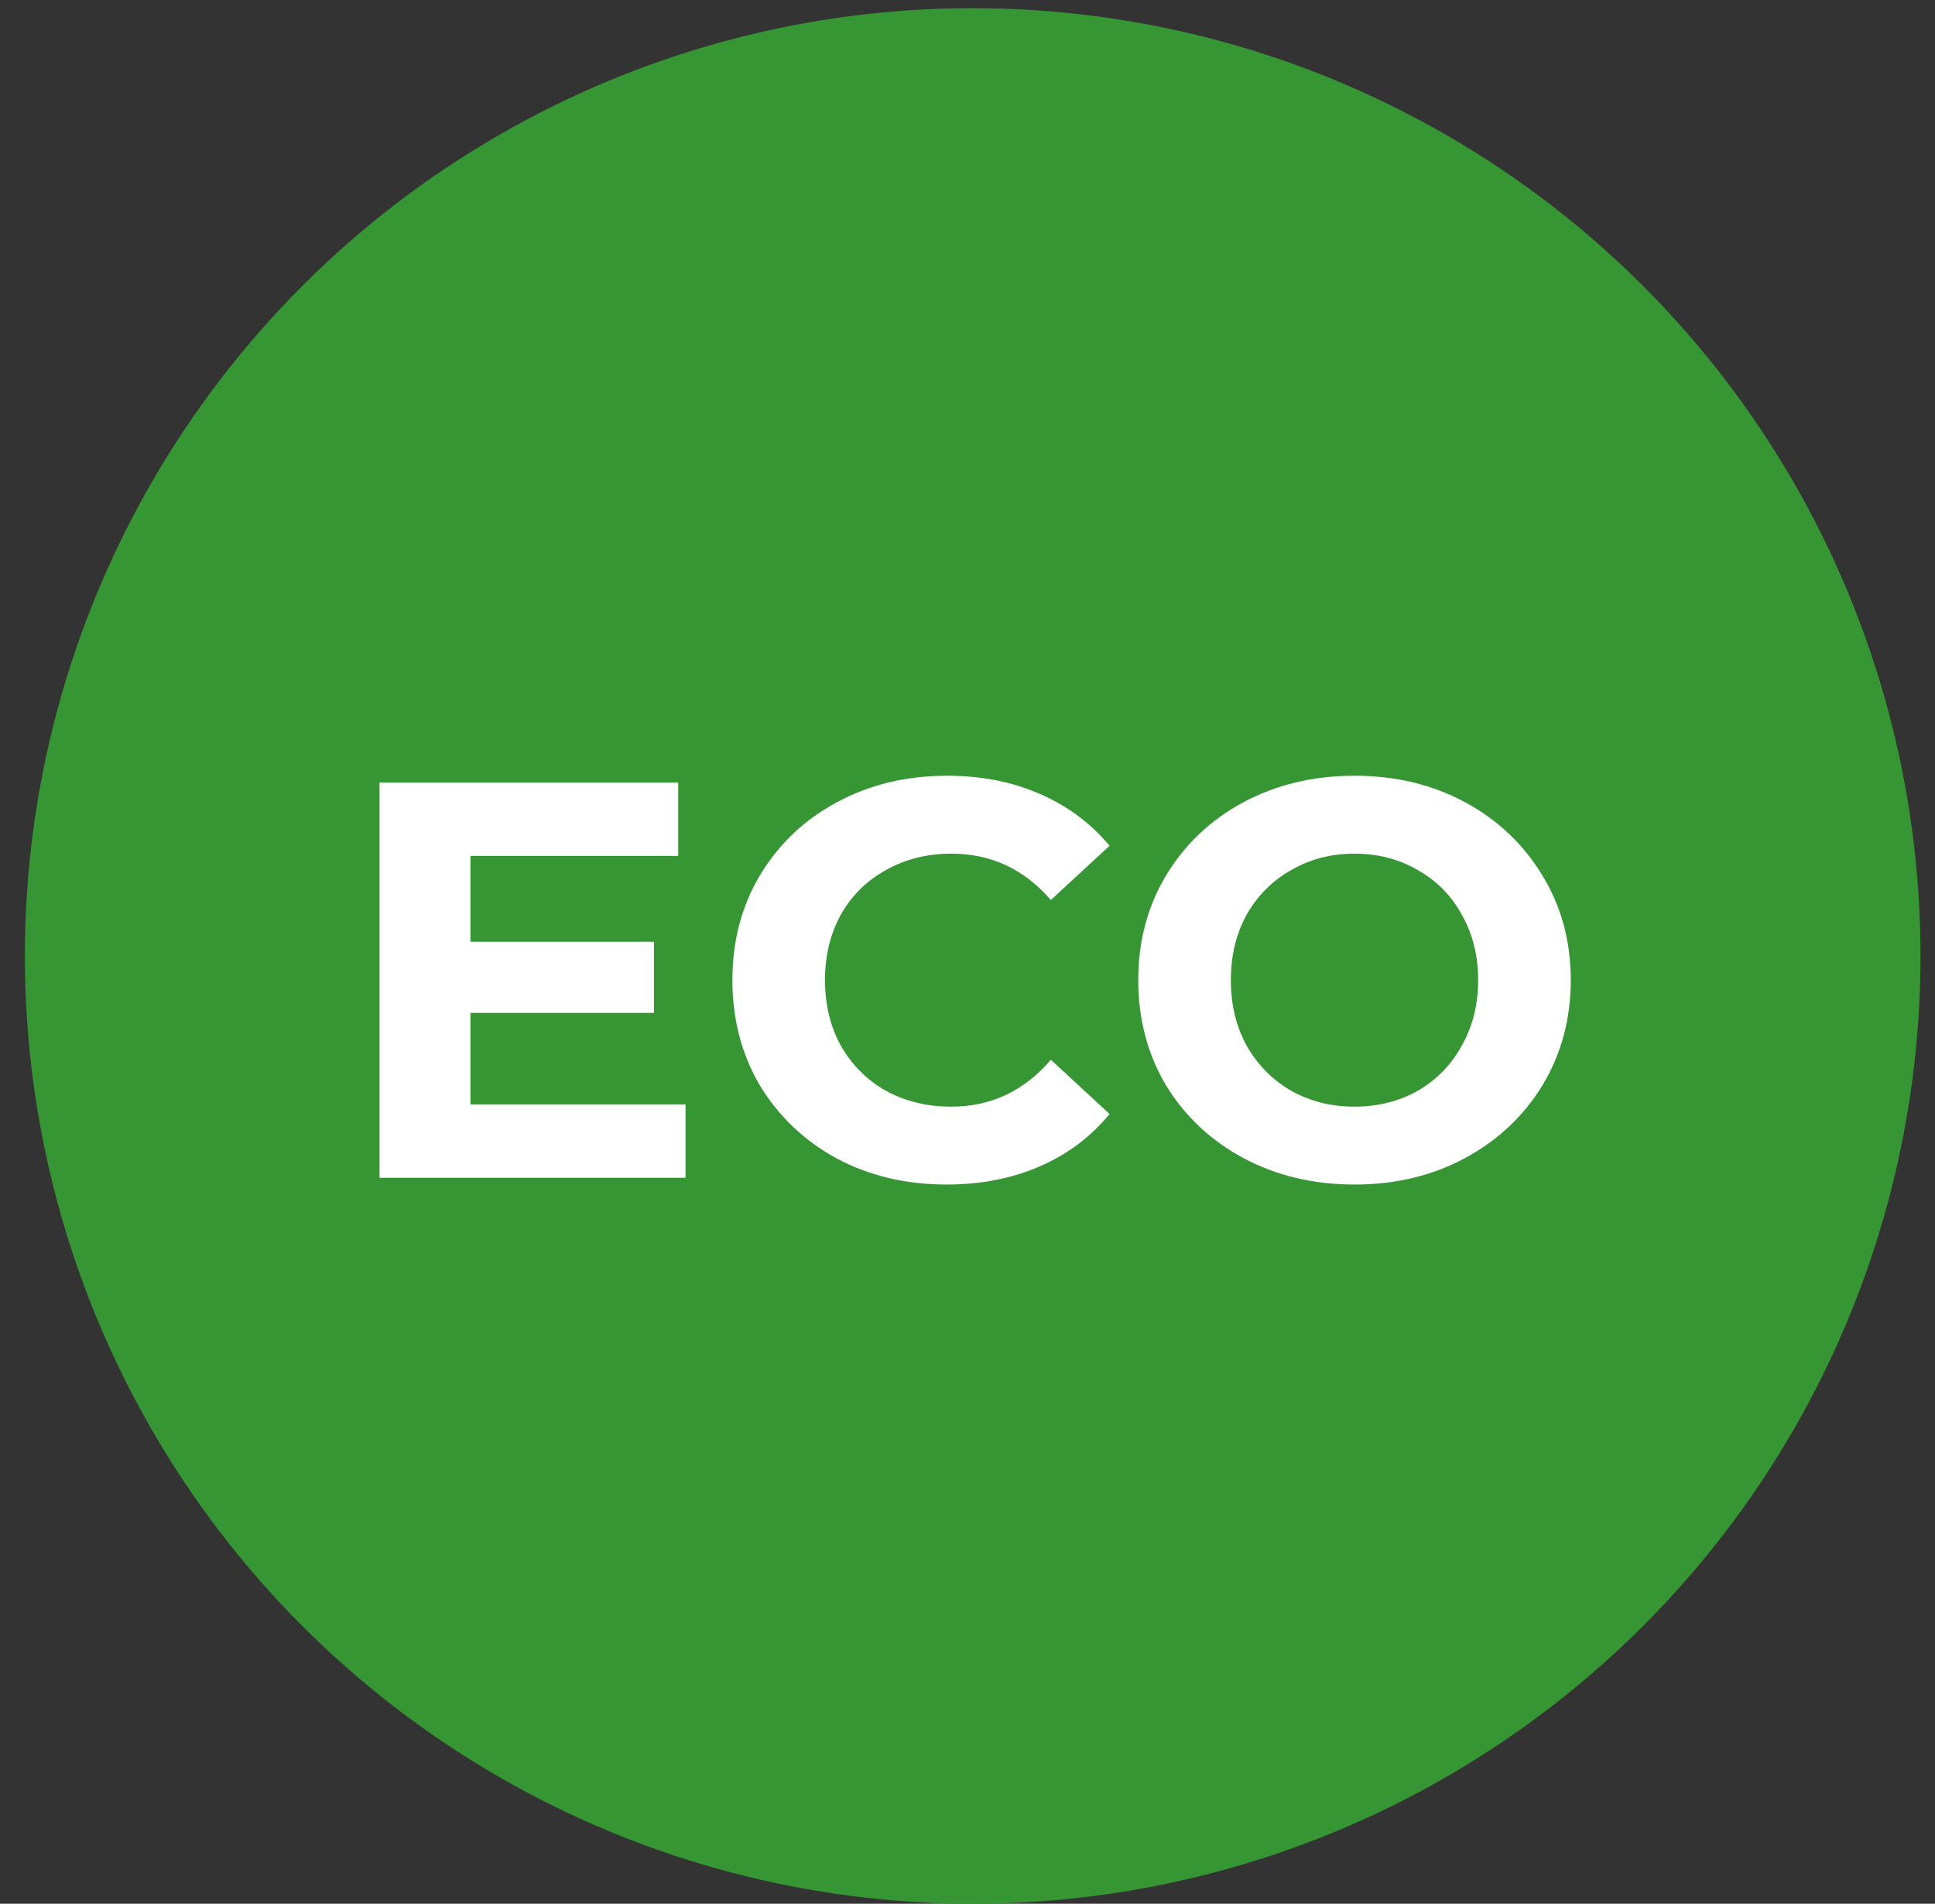
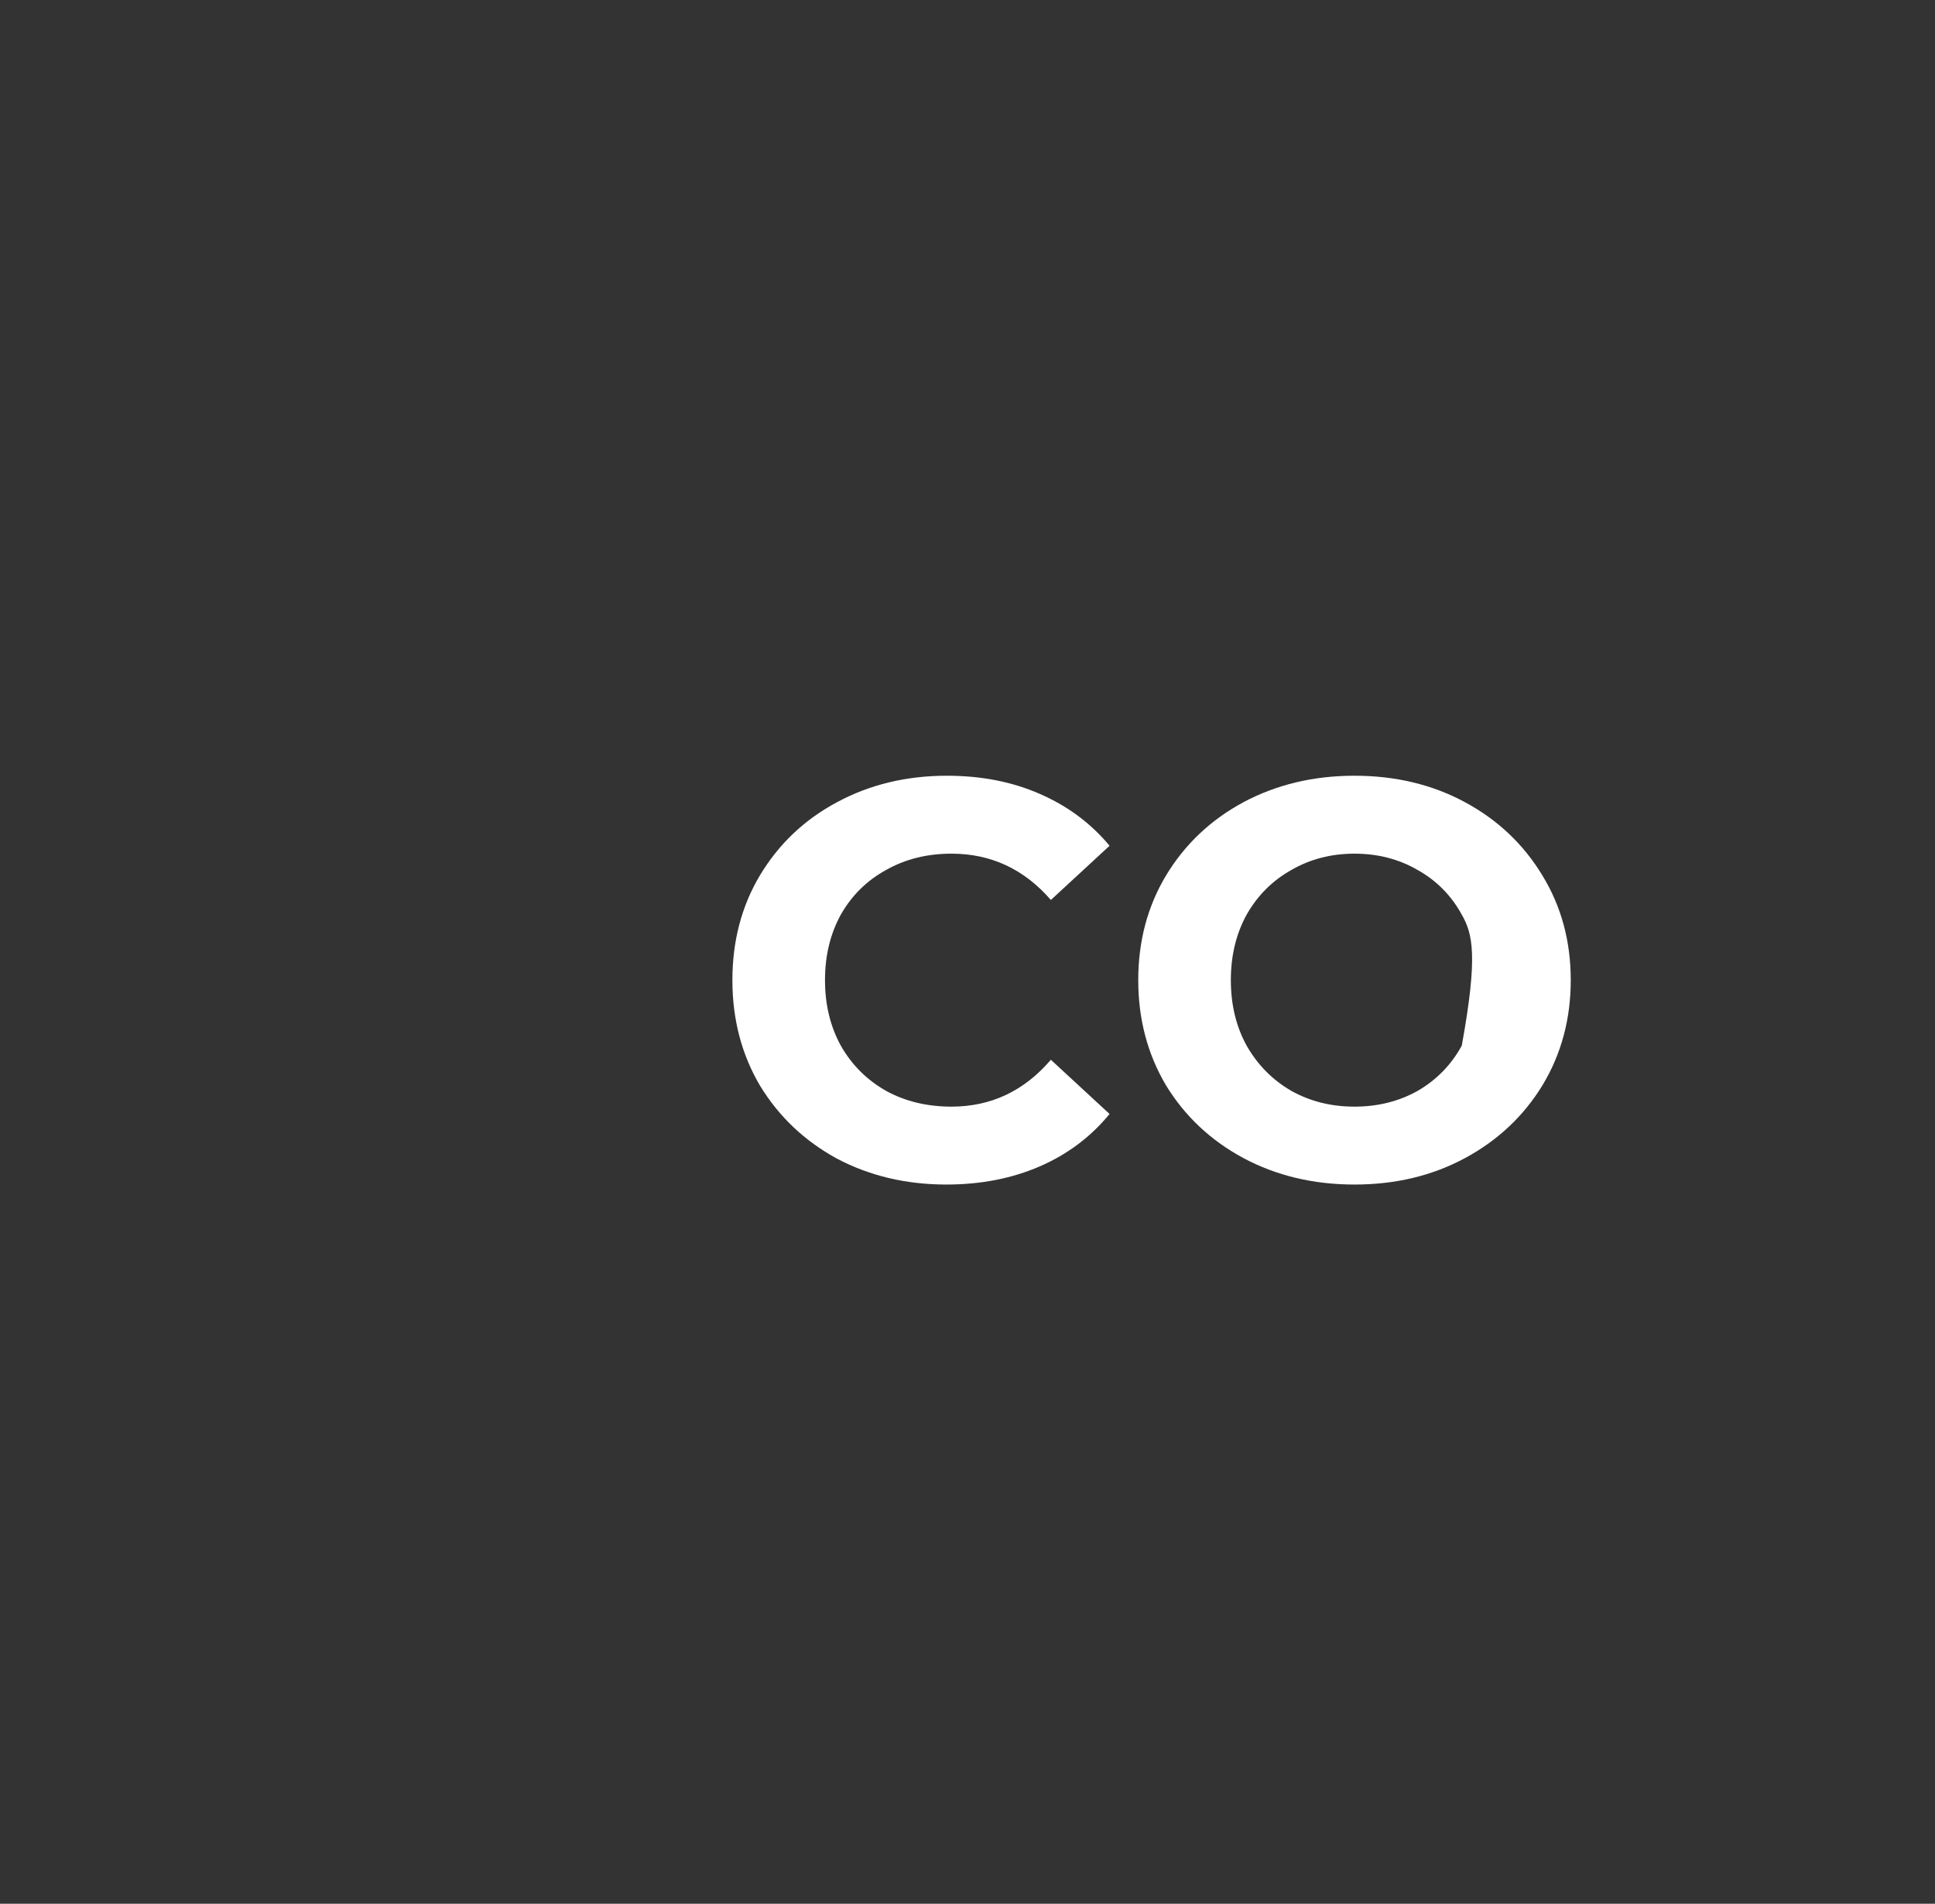
<svg xmlns="http://www.w3.org/2000/svg" width="62" height="61" viewBox="0 0 62 61" fill="none">
  <rect x="0" y="0" width="62" height="61" fill="#333333" stroke="none" />
-   <circle cx="31.166" cy="30.631" r="30.369" fill="#379634" />
-   <path d="M21.966 35.386V37.738H12.16V25.074H21.731V27.425H15.073V30.175H20.953V32.455H15.073V35.386H21.966Z" fill="white" />
  <path d="M30.324 37.955C29.033 37.955 27.863 37.678 26.814 37.123C25.776 36.556 24.956 35.778 24.353 34.789C23.762 33.788 23.467 32.66 23.467 31.406C23.467 30.151 23.762 29.03 24.353 28.041C24.956 27.04 25.776 26.262 26.814 25.707C27.863 25.14 29.039 24.856 30.342 24.856C31.439 24.856 32.428 25.049 33.309 25.435C34.202 25.821 34.949 26.376 35.552 27.1L33.671 28.837C32.814 27.848 31.753 27.353 30.486 27.353C29.703 27.353 29.003 27.528 28.388 27.878C27.773 28.216 27.29 28.692 26.941 29.307C26.603 29.922 26.434 30.622 26.434 31.406C26.434 32.19 26.603 32.889 26.941 33.505C27.29 34.12 27.773 34.602 28.388 34.952C29.003 35.29 29.703 35.459 30.486 35.459C31.753 35.459 32.814 34.958 33.671 33.957L35.552 35.694C34.949 36.429 34.202 36.99 33.309 37.376C32.416 37.762 31.421 37.955 30.324 37.955Z" fill="white" />
-   <path d="M43.4 37.955C42.085 37.955 40.897 37.672 39.836 37.105C38.786 36.538 37.96 35.76 37.357 34.771C36.766 33.77 36.471 32.648 36.471 31.406C36.471 30.163 36.766 29.048 37.357 28.059C37.96 27.058 38.786 26.274 39.836 25.707C40.897 25.14 42.085 24.856 43.4 24.856C44.715 24.856 45.897 25.14 46.946 25.707C47.995 26.274 48.821 27.058 49.425 28.059C50.028 29.048 50.329 30.163 50.329 31.406C50.329 32.648 50.028 33.77 49.425 34.771C48.821 35.76 47.995 36.538 46.946 37.105C45.897 37.672 44.715 37.955 43.4 37.955ZM43.4 35.459C44.148 35.459 44.823 35.29 45.426 34.952C46.029 34.602 46.5 34.12 46.837 33.505C47.187 32.889 47.362 32.19 47.362 31.406C47.362 30.622 47.187 29.922 46.837 29.307C46.5 28.692 46.029 28.216 45.426 27.878C44.823 27.528 44.148 27.353 43.4 27.353C42.652 27.353 41.977 27.528 41.373 27.878C40.77 28.216 40.294 28.692 39.944 29.307C39.606 29.922 39.438 30.622 39.438 31.406C39.438 32.19 39.606 32.889 39.944 33.505C40.294 34.12 40.77 34.602 41.373 34.952C41.977 35.29 42.652 35.459 43.4 35.459Z" fill="white" />
+   <path d="M43.4 37.955C42.085 37.955 40.897 37.672 39.836 37.105C38.786 36.538 37.96 35.76 37.357 34.771C36.766 33.77 36.471 32.648 36.471 31.406C36.471 30.163 36.766 29.048 37.357 28.059C37.96 27.058 38.786 26.274 39.836 25.707C40.897 25.14 42.085 24.856 43.4 24.856C44.715 24.856 45.897 25.14 46.946 25.707C47.995 26.274 48.821 27.058 49.425 28.059C50.028 29.048 50.329 30.163 50.329 31.406C50.329 32.648 50.028 33.77 49.425 34.771C48.821 35.76 47.995 36.538 46.946 37.105C45.897 37.672 44.715 37.955 43.4 37.955ZM43.4 35.459C44.148 35.459 44.823 35.29 45.426 34.952C46.029 34.602 46.5 34.12 46.837 33.505C47.362 30.622 47.187 29.922 46.837 29.307C46.5 28.692 46.029 28.216 45.426 27.878C44.823 27.528 44.148 27.353 43.4 27.353C42.652 27.353 41.977 27.528 41.373 27.878C40.77 28.216 40.294 28.692 39.944 29.307C39.606 29.922 39.438 30.622 39.438 31.406C39.438 32.19 39.606 32.889 39.944 33.505C40.294 34.12 40.77 34.602 41.373 34.952C41.977 35.29 42.652 35.459 43.4 35.459Z" fill="white" />
</svg>